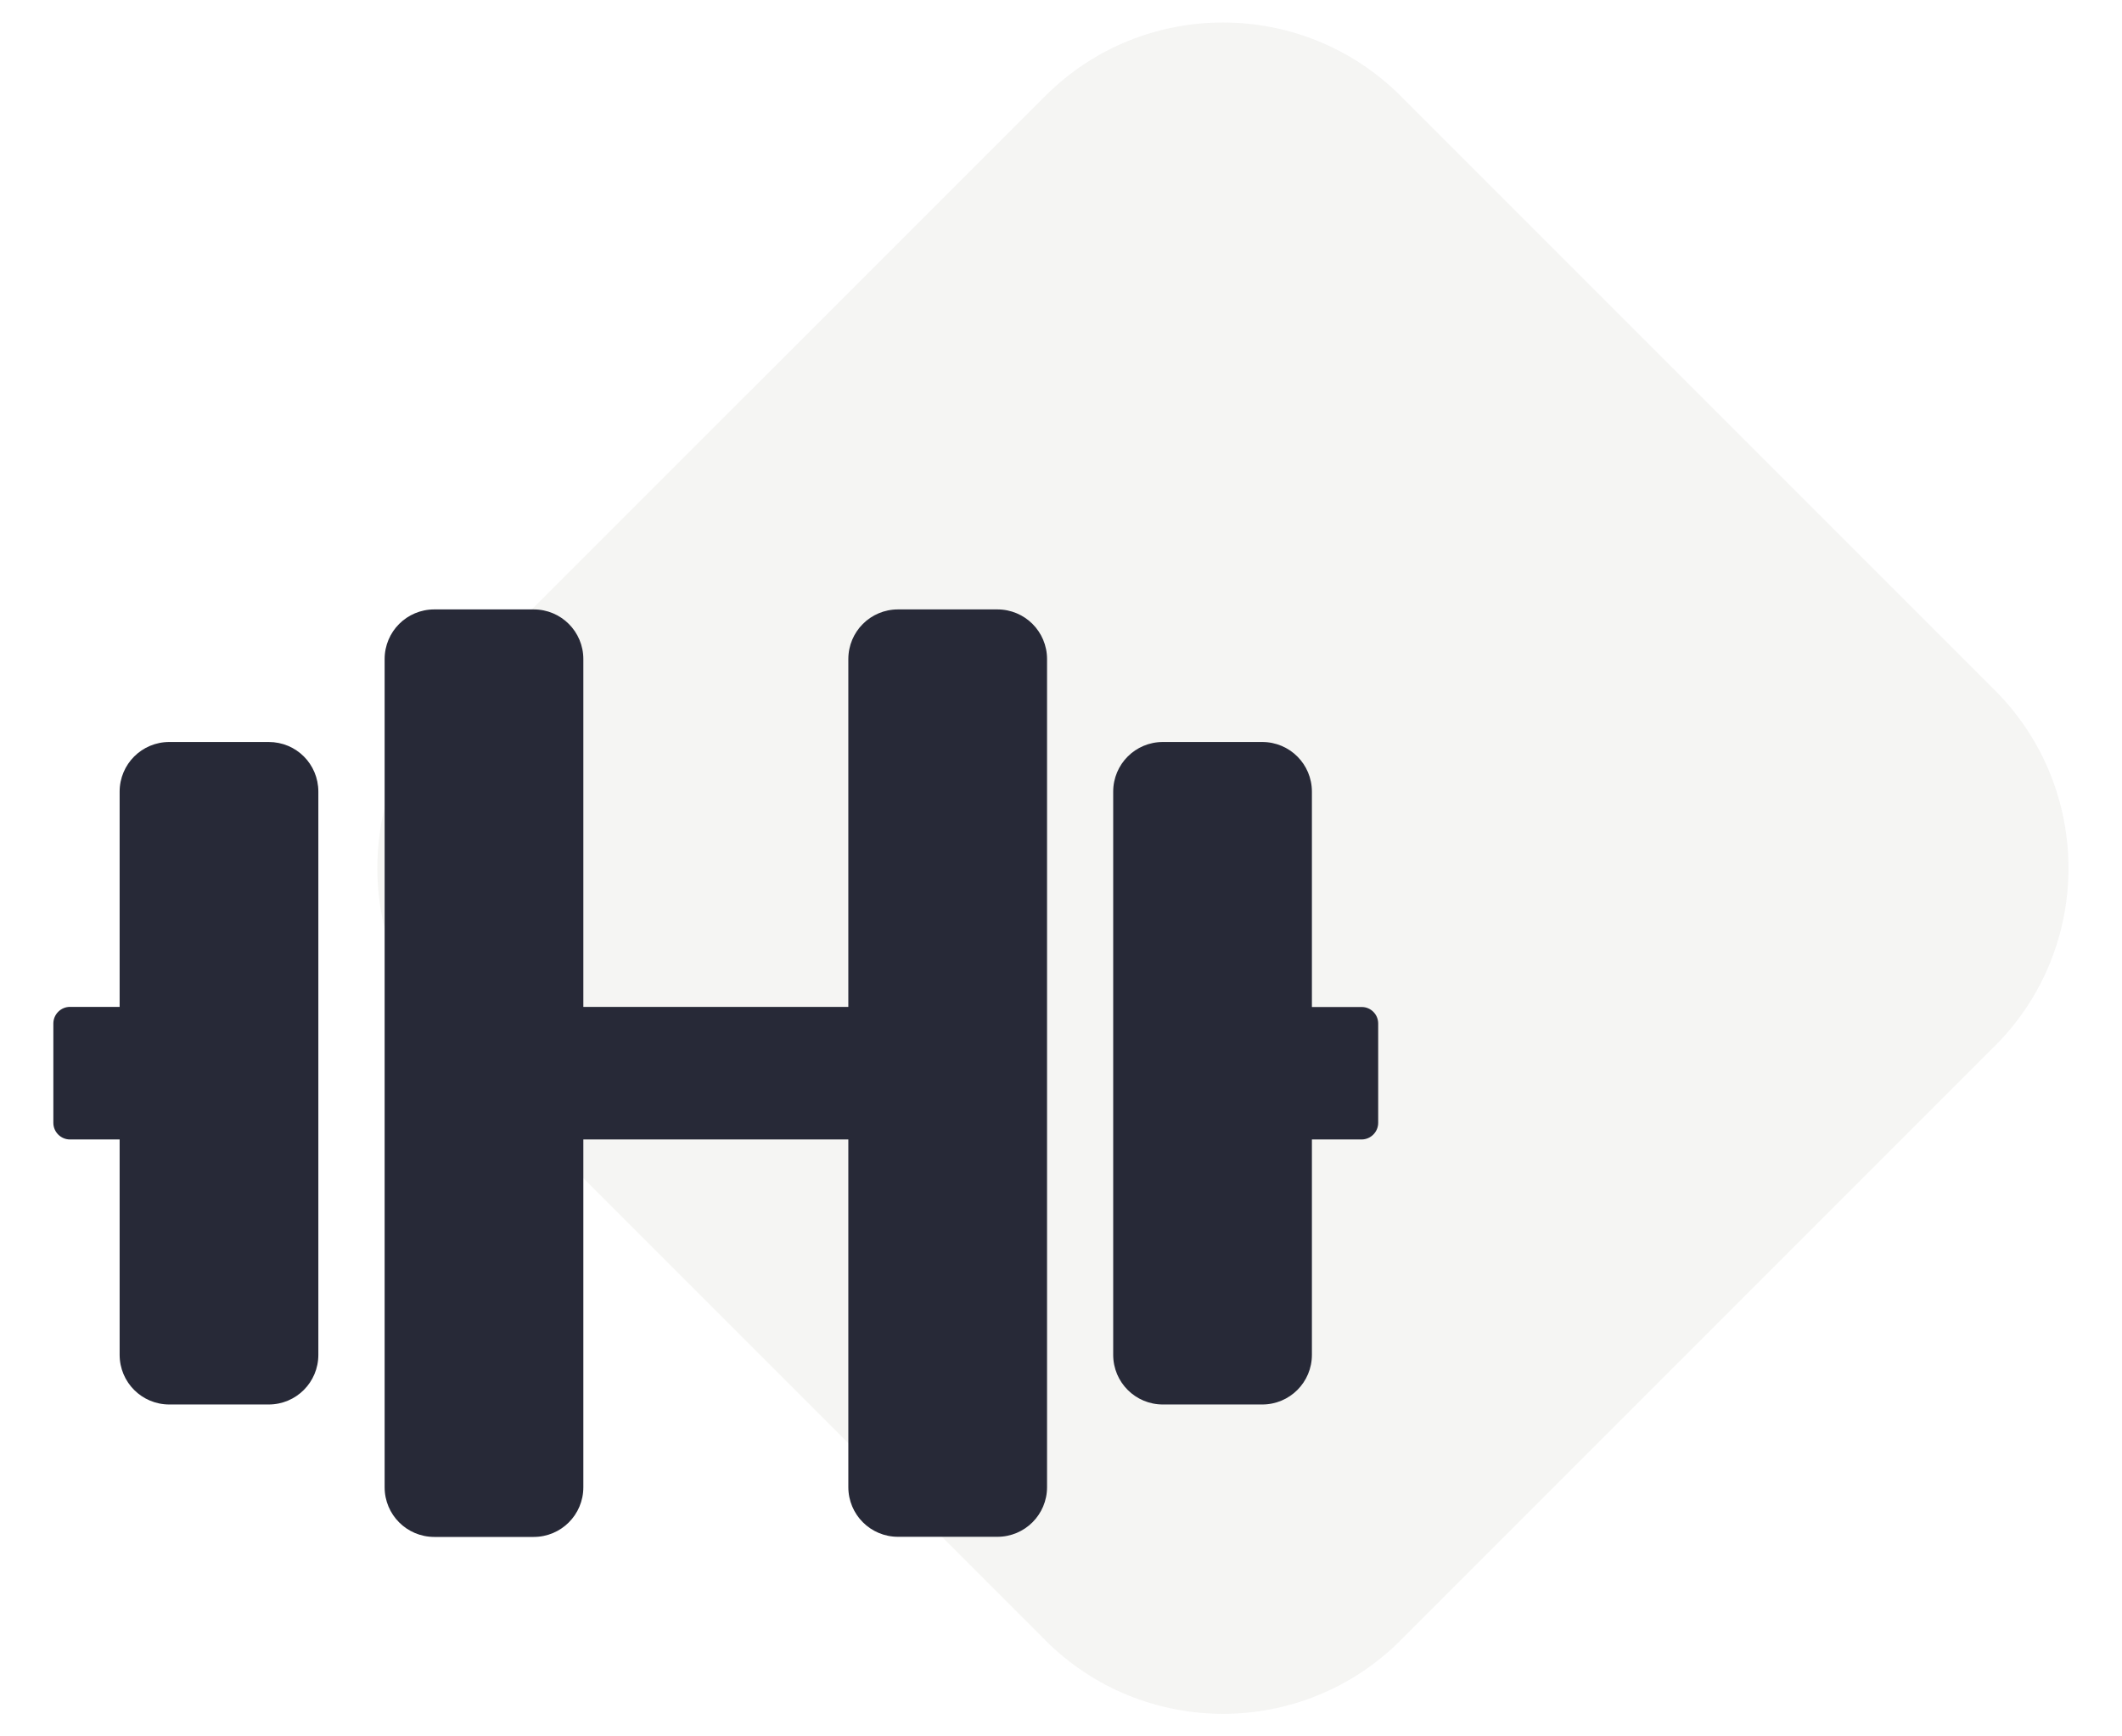
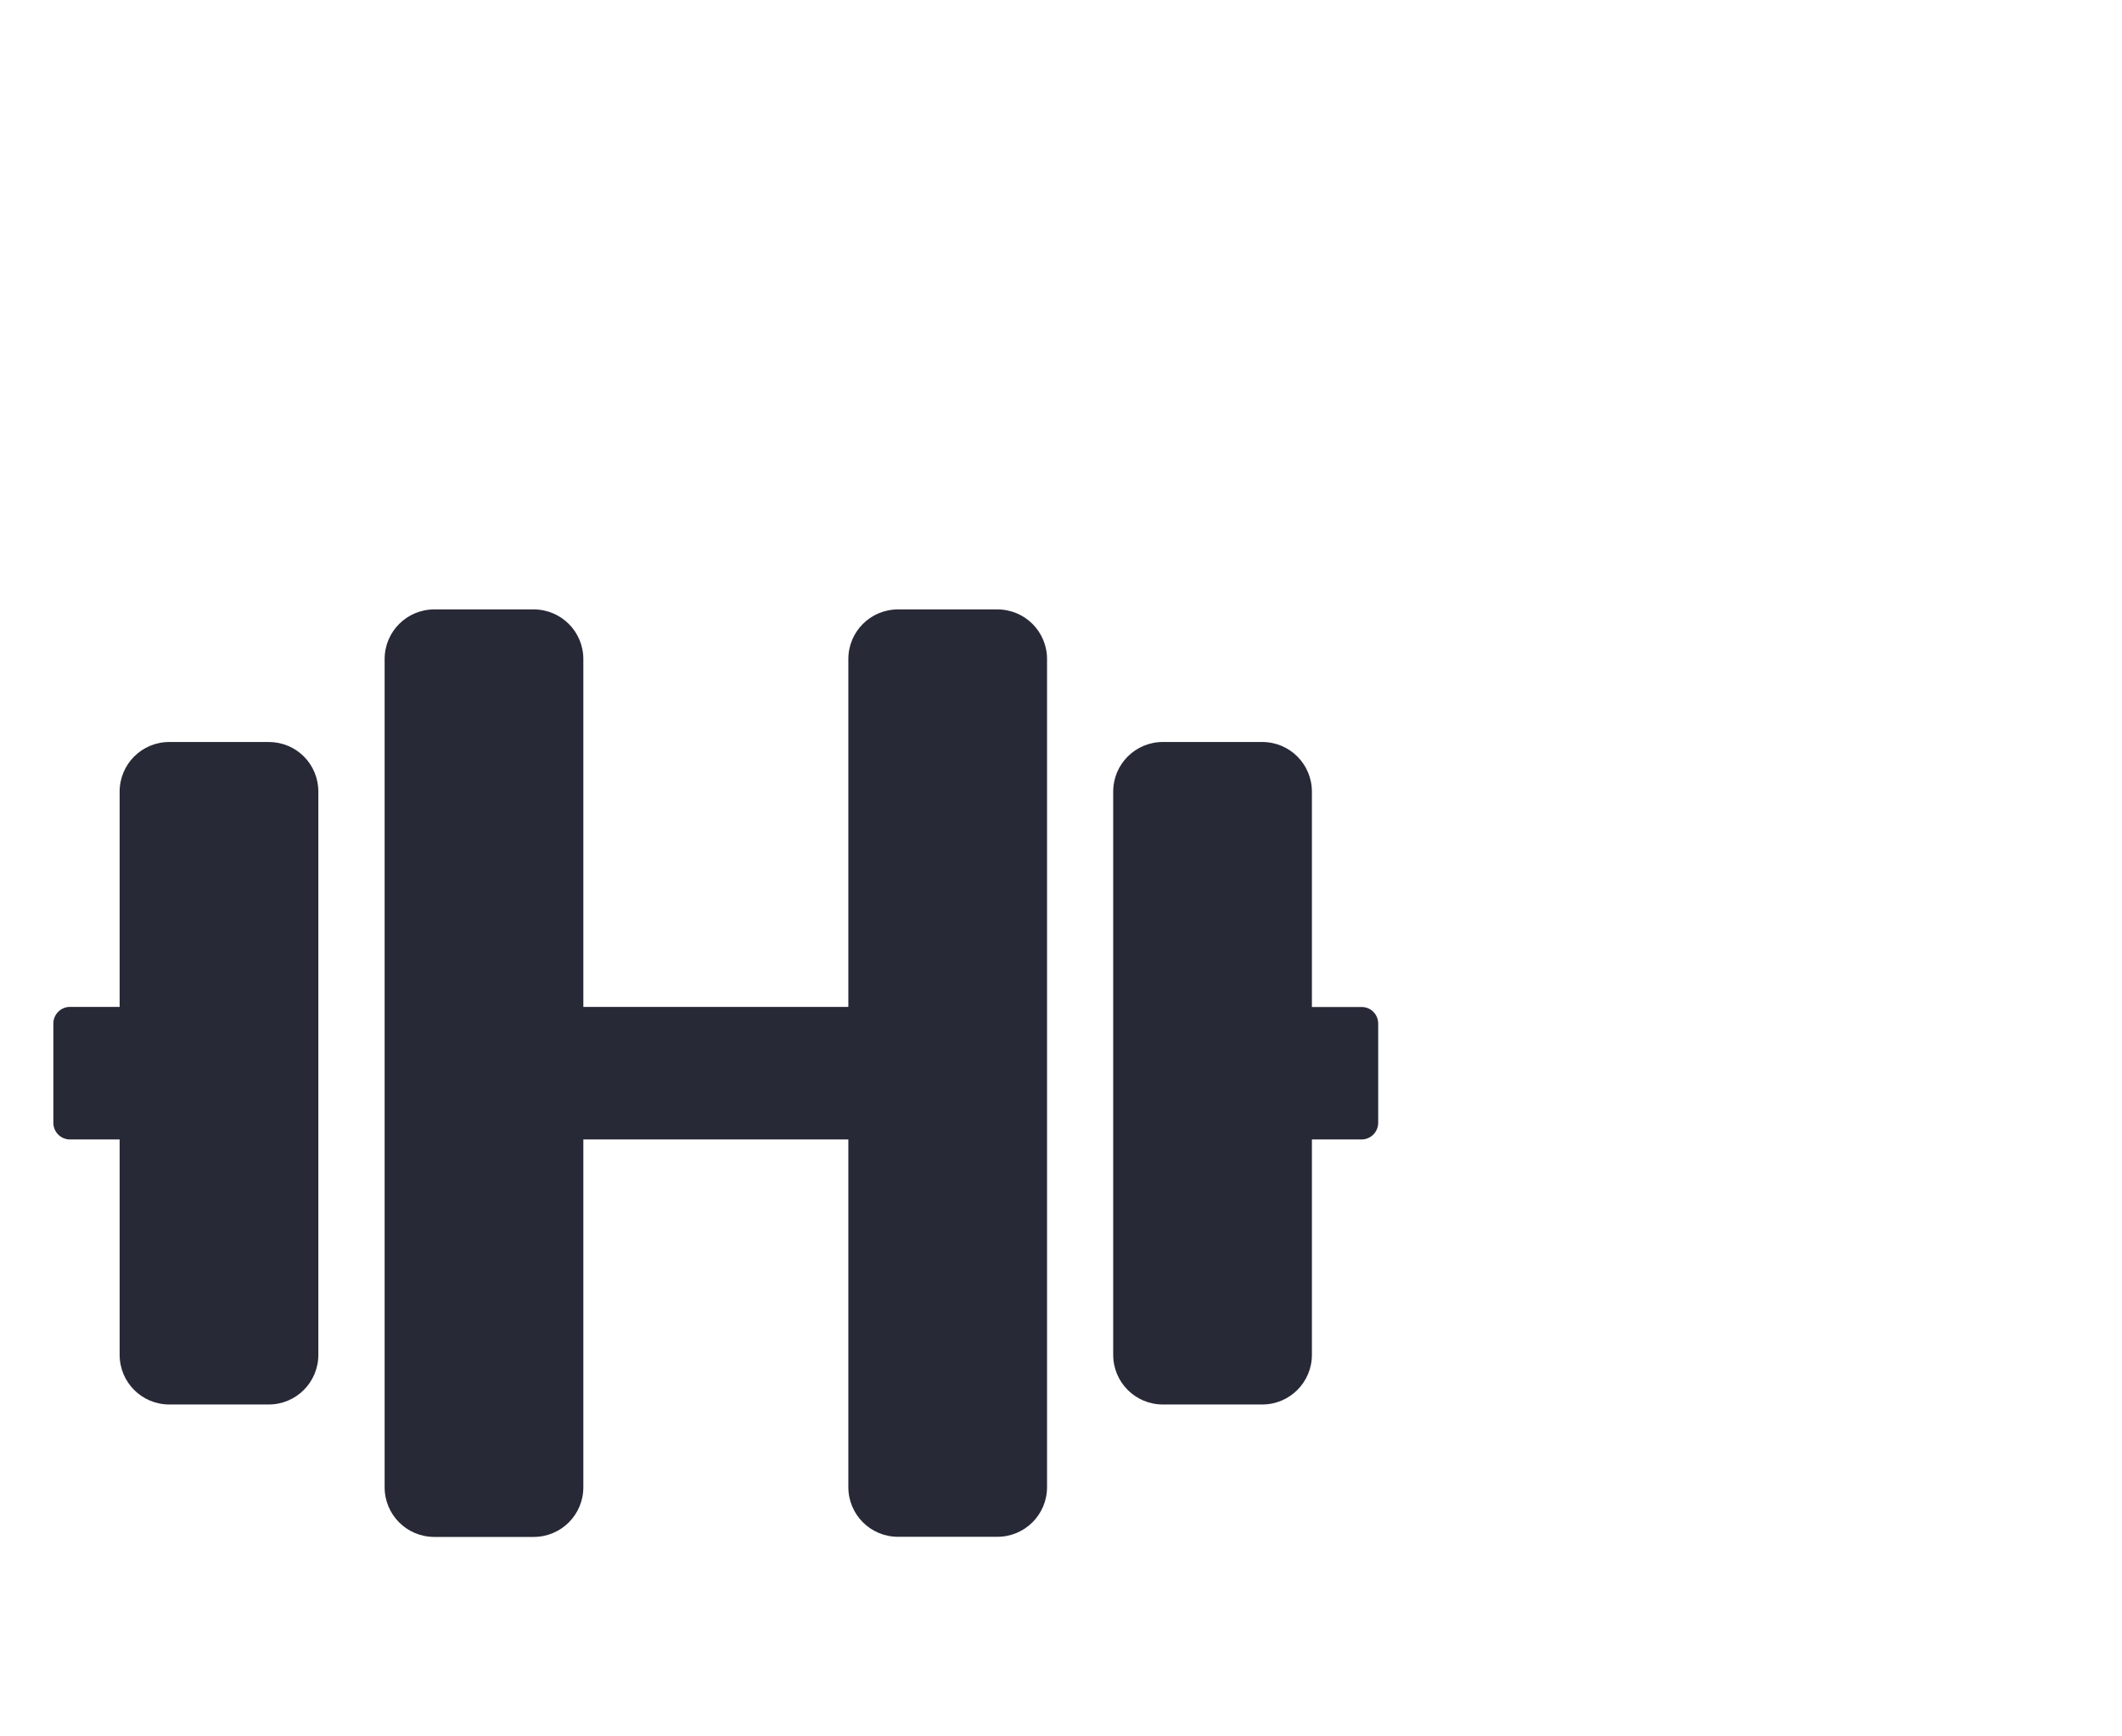
<svg xmlns="http://www.w3.org/2000/svg" version="1.1" id="Ebene_1" x="0px" y="0px" viewBox="0 0 155.91 127.56" style="enable-background:new 0 0 155.91 127.56;" xml:space="preserve">
  <style type="text/css">
	.st0{opacity:0.3;}
	.st1{fill:#DCDCD7;}
	.st2{fill:#272937;}
</style>
  <g>
    <g>
      <g>
        <g class="st0">
          <g>
-             <path class="st1" d="M146.57,50.71L102.92,7.06C95.7-0.15,84-0.15,76.79,7.06L33.14,50.71c-7.22,7.22-7.22,18.92,0,26.13       l43.65,43.65c7.22,7.22,18.92,7.22,26.13,0l43.65-43.65C153.78,69.63,153.78,57.93,146.57,50.71" />
-           </g>
+             </g>
        </g>
      </g>
      <path class="st2" d="M23.39,58.16v41.37c0,2.02-1.63,3.65-3.65,3.65h-7.3c-2.02,0-3.65-1.63-3.65-3.65V83.71H5.14    c-0.67,0-1.22-0.55-1.22-1.22v-7.3c0-0.67,0.55-1.22,1.22-1.22h3.65V58.16c0-2.02,1.63-3.65,3.65-3.65h7.3    C21.77,54.51,23.39,56.13,23.39,58.16z M76.93,48.42v60.83c0,2.02-1.63,3.65-3.65,3.65h-7.3c-2.02,0-3.65-1.63-3.65-3.65V83.71    H42.86v25.55c0,2.02-1.63,3.65-3.65,3.65h-7.3c-2.02,0-3.65-1.63-3.65-3.65V48.42c0-2.02,1.63-3.65,3.65-3.65h7.3    c2.02,0,3.65,1.63,3.65,3.65v25.55h19.47V48.42c0-2.02,1.63-3.65,3.65-3.65h7.3C75.3,44.77,76.93,46.4,76.93,48.42z M101.26,75.19    v7.3c0,0.67-0.55,1.22-1.22,1.22h-3.65v15.82c0,2.02-1.63,3.65-3.65,3.65h-7.3c-2.02,0-3.65-1.63-3.65-3.65V58.16    c0-2.02,1.63-3.65,3.65-3.65h7.3c2.02,0,3.65,1.63,3.65,3.65v15.82h3.65C100.71,73.97,101.26,74.52,101.26,75.19z" />
    </g>
  </g>
</svg>